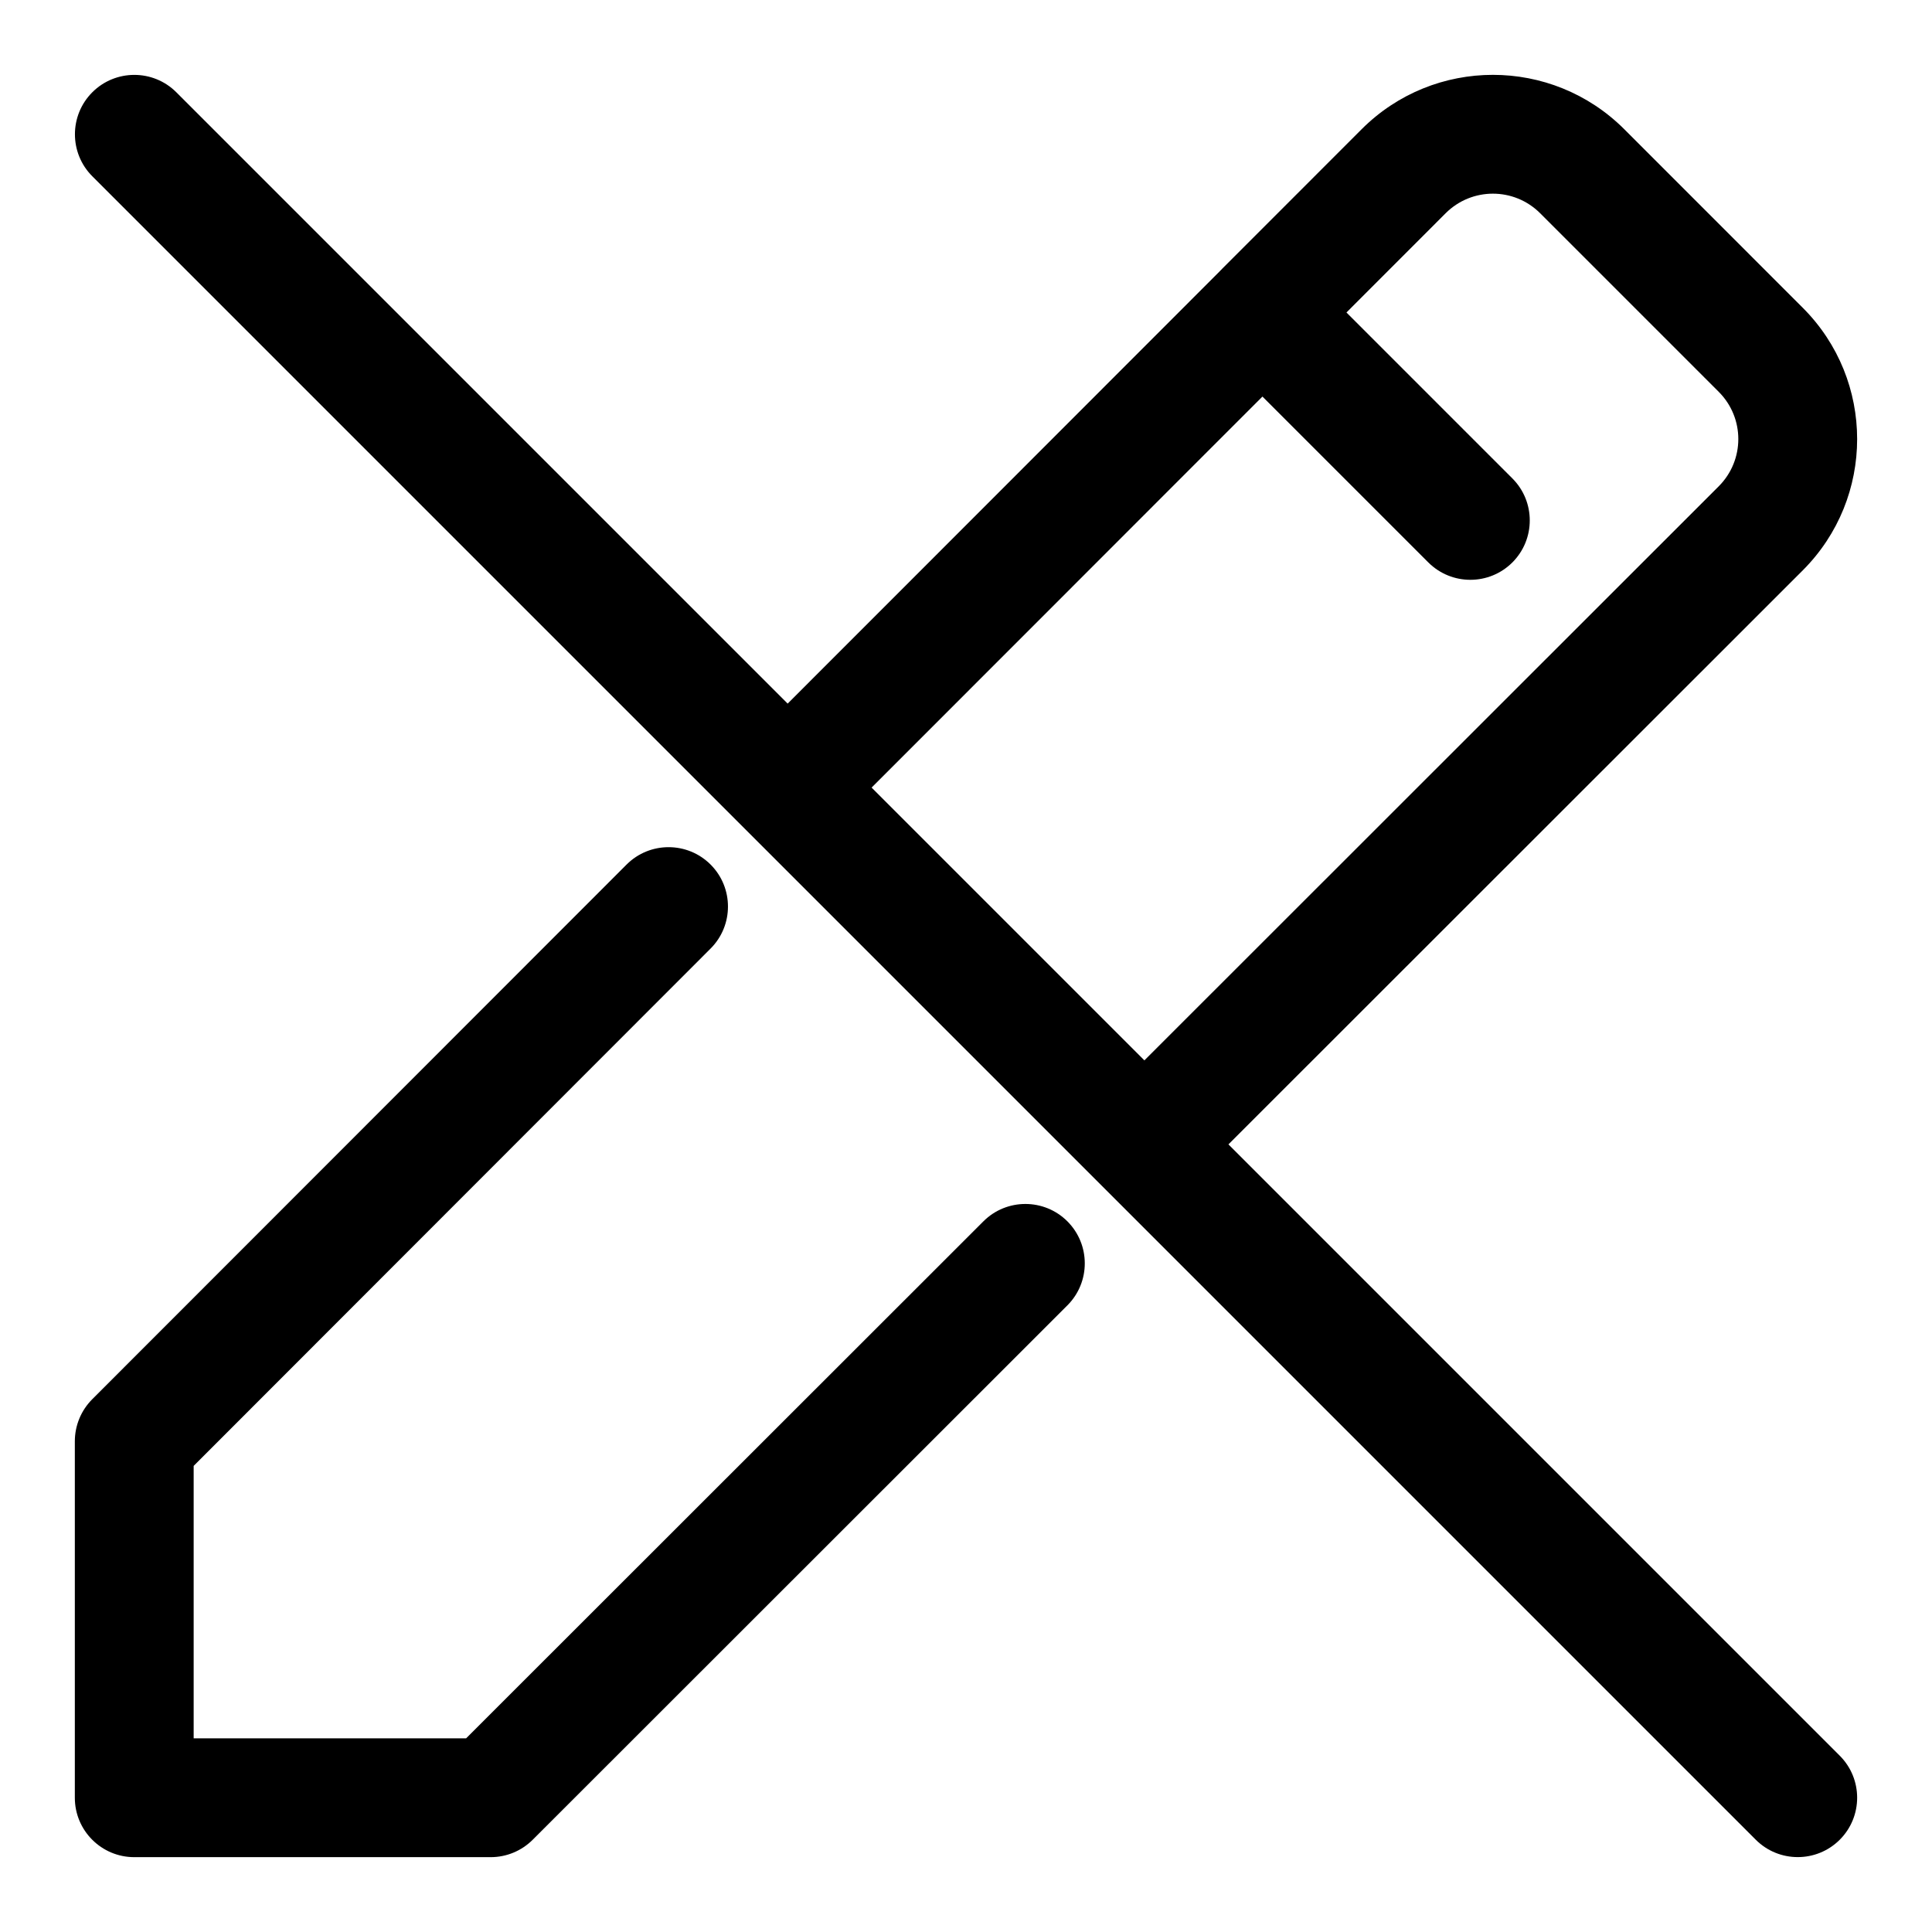
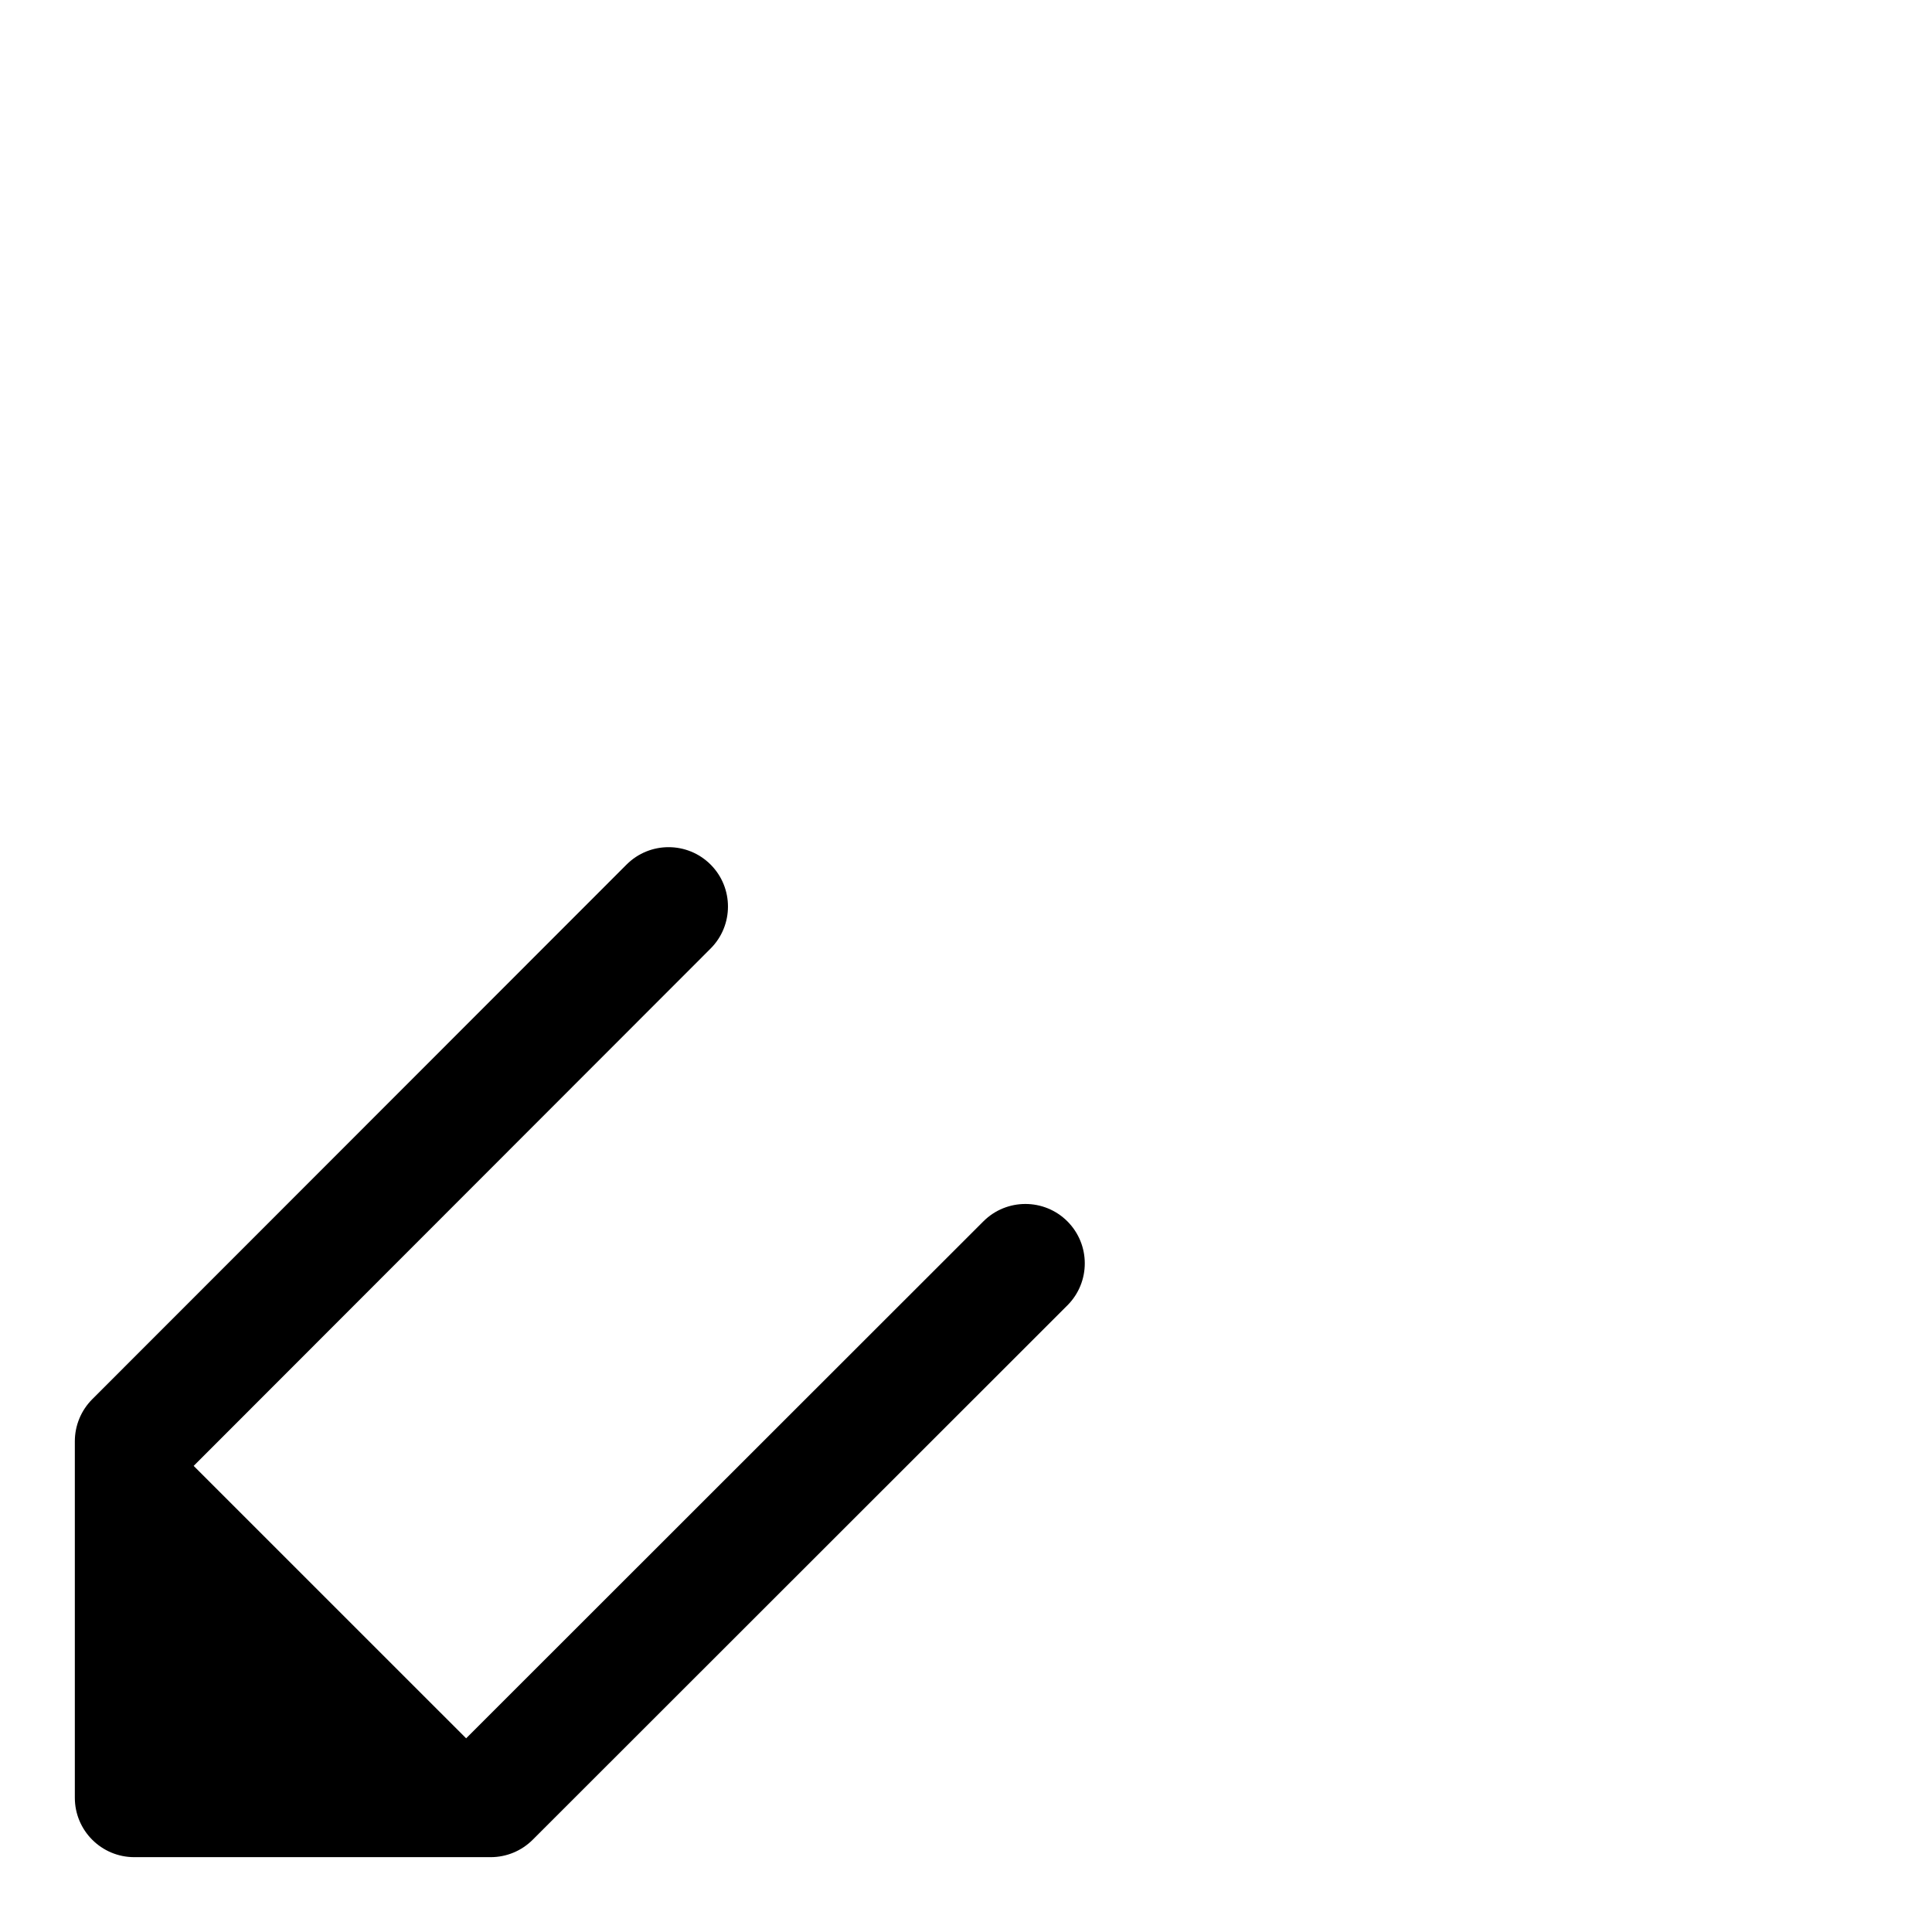
<svg xmlns="http://www.w3.org/2000/svg" fill="#000000" width="800px" height="800px" version="1.1" viewBox="144 144 512 512">
  <g fill-rule="evenodd">
-     <path d="m267.53 604.67 137.08-137c6.141-6.141 16.121-6.141 22.262 0 6.141 6.156 6.141 16.121 0 22.262-86.402 86.355-141.7 141.62-141.7 141.62-2.961 2.961-6.957 4.613-11.133 4.613h-94.465c-8.691 0-15.742-7.055-15.742-15.742v-94.465c0-4.172 1.652-8.172 4.598-11.133 0 0 55.262-55.309 141.62-141.71 6.141-6.141 16.121-6.141 22.262 0s6.141 16.121 0 22.262l-136.99 137.1v72.203z" />
-     <path d="m467.76 215.35c16.547-16.547 29.504-29.52 37.094-37.109 19.207-19.207 50.363-19.207 69.59 0 14.438 14.453 32.859 32.875 47.312 47.328 19.207 19.207 19.207 50.363 0 69.574-7.07 7.055-101.25 101.2-152.21 152.13l162.01 162.01c6.141 6.141 6.141 16.121 0 22.262s-16.121 6.141-22.262 0l-440.83-440.83c-6.141-6.141-6.141-16.121 0-22.262s16.121-6.141 22.262 0l162.01 162.01 40.902-40.918c15.84-15.855 31.691-31.707 47.531-47.562l25.93-25.945c0.109-0.125 0.219-0.234 0.332-0.348 0.125-0.109 0.234-0.219 0.348-0.332zm-20.484 209.66c50.98-50.949 145.14-145.08 152.2-152.13 6.926-6.926 6.926-18.137 0-25.047-14.438-14.453-32.859-32.875-47.312-47.312-6.91-6.926-18.121-6.926-25.047-0.016-5.84 5.856-14.879 14.895-26.293 26.309l43.973 43.973c6.141 6.141 6.141 16.121 0 22.262-6.156 6.141-16.121 6.141-22.277 0l-43.957-43.957-15.145 15.145c-15.84 15.855-31.691 31.707-47.531 47.562l-40.902 40.918 72.297 72.297z" />
+     <path d="m267.53 604.67 137.08-137c6.141-6.141 16.121-6.141 22.262 0 6.141 6.156 6.141 16.121 0 22.262-86.402 86.355-141.7 141.62-141.7 141.62-2.961 2.961-6.957 4.613-11.133 4.613h-94.465c-8.691 0-15.742-7.055-15.742-15.742v-94.465c0-4.172 1.652-8.172 4.598-11.133 0 0 55.262-55.309 141.62-141.71 6.141-6.141 16.121-6.141 22.262 0s6.141 16.121 0 22.262l-136.99 137.1z" />
  </g>
</svg>